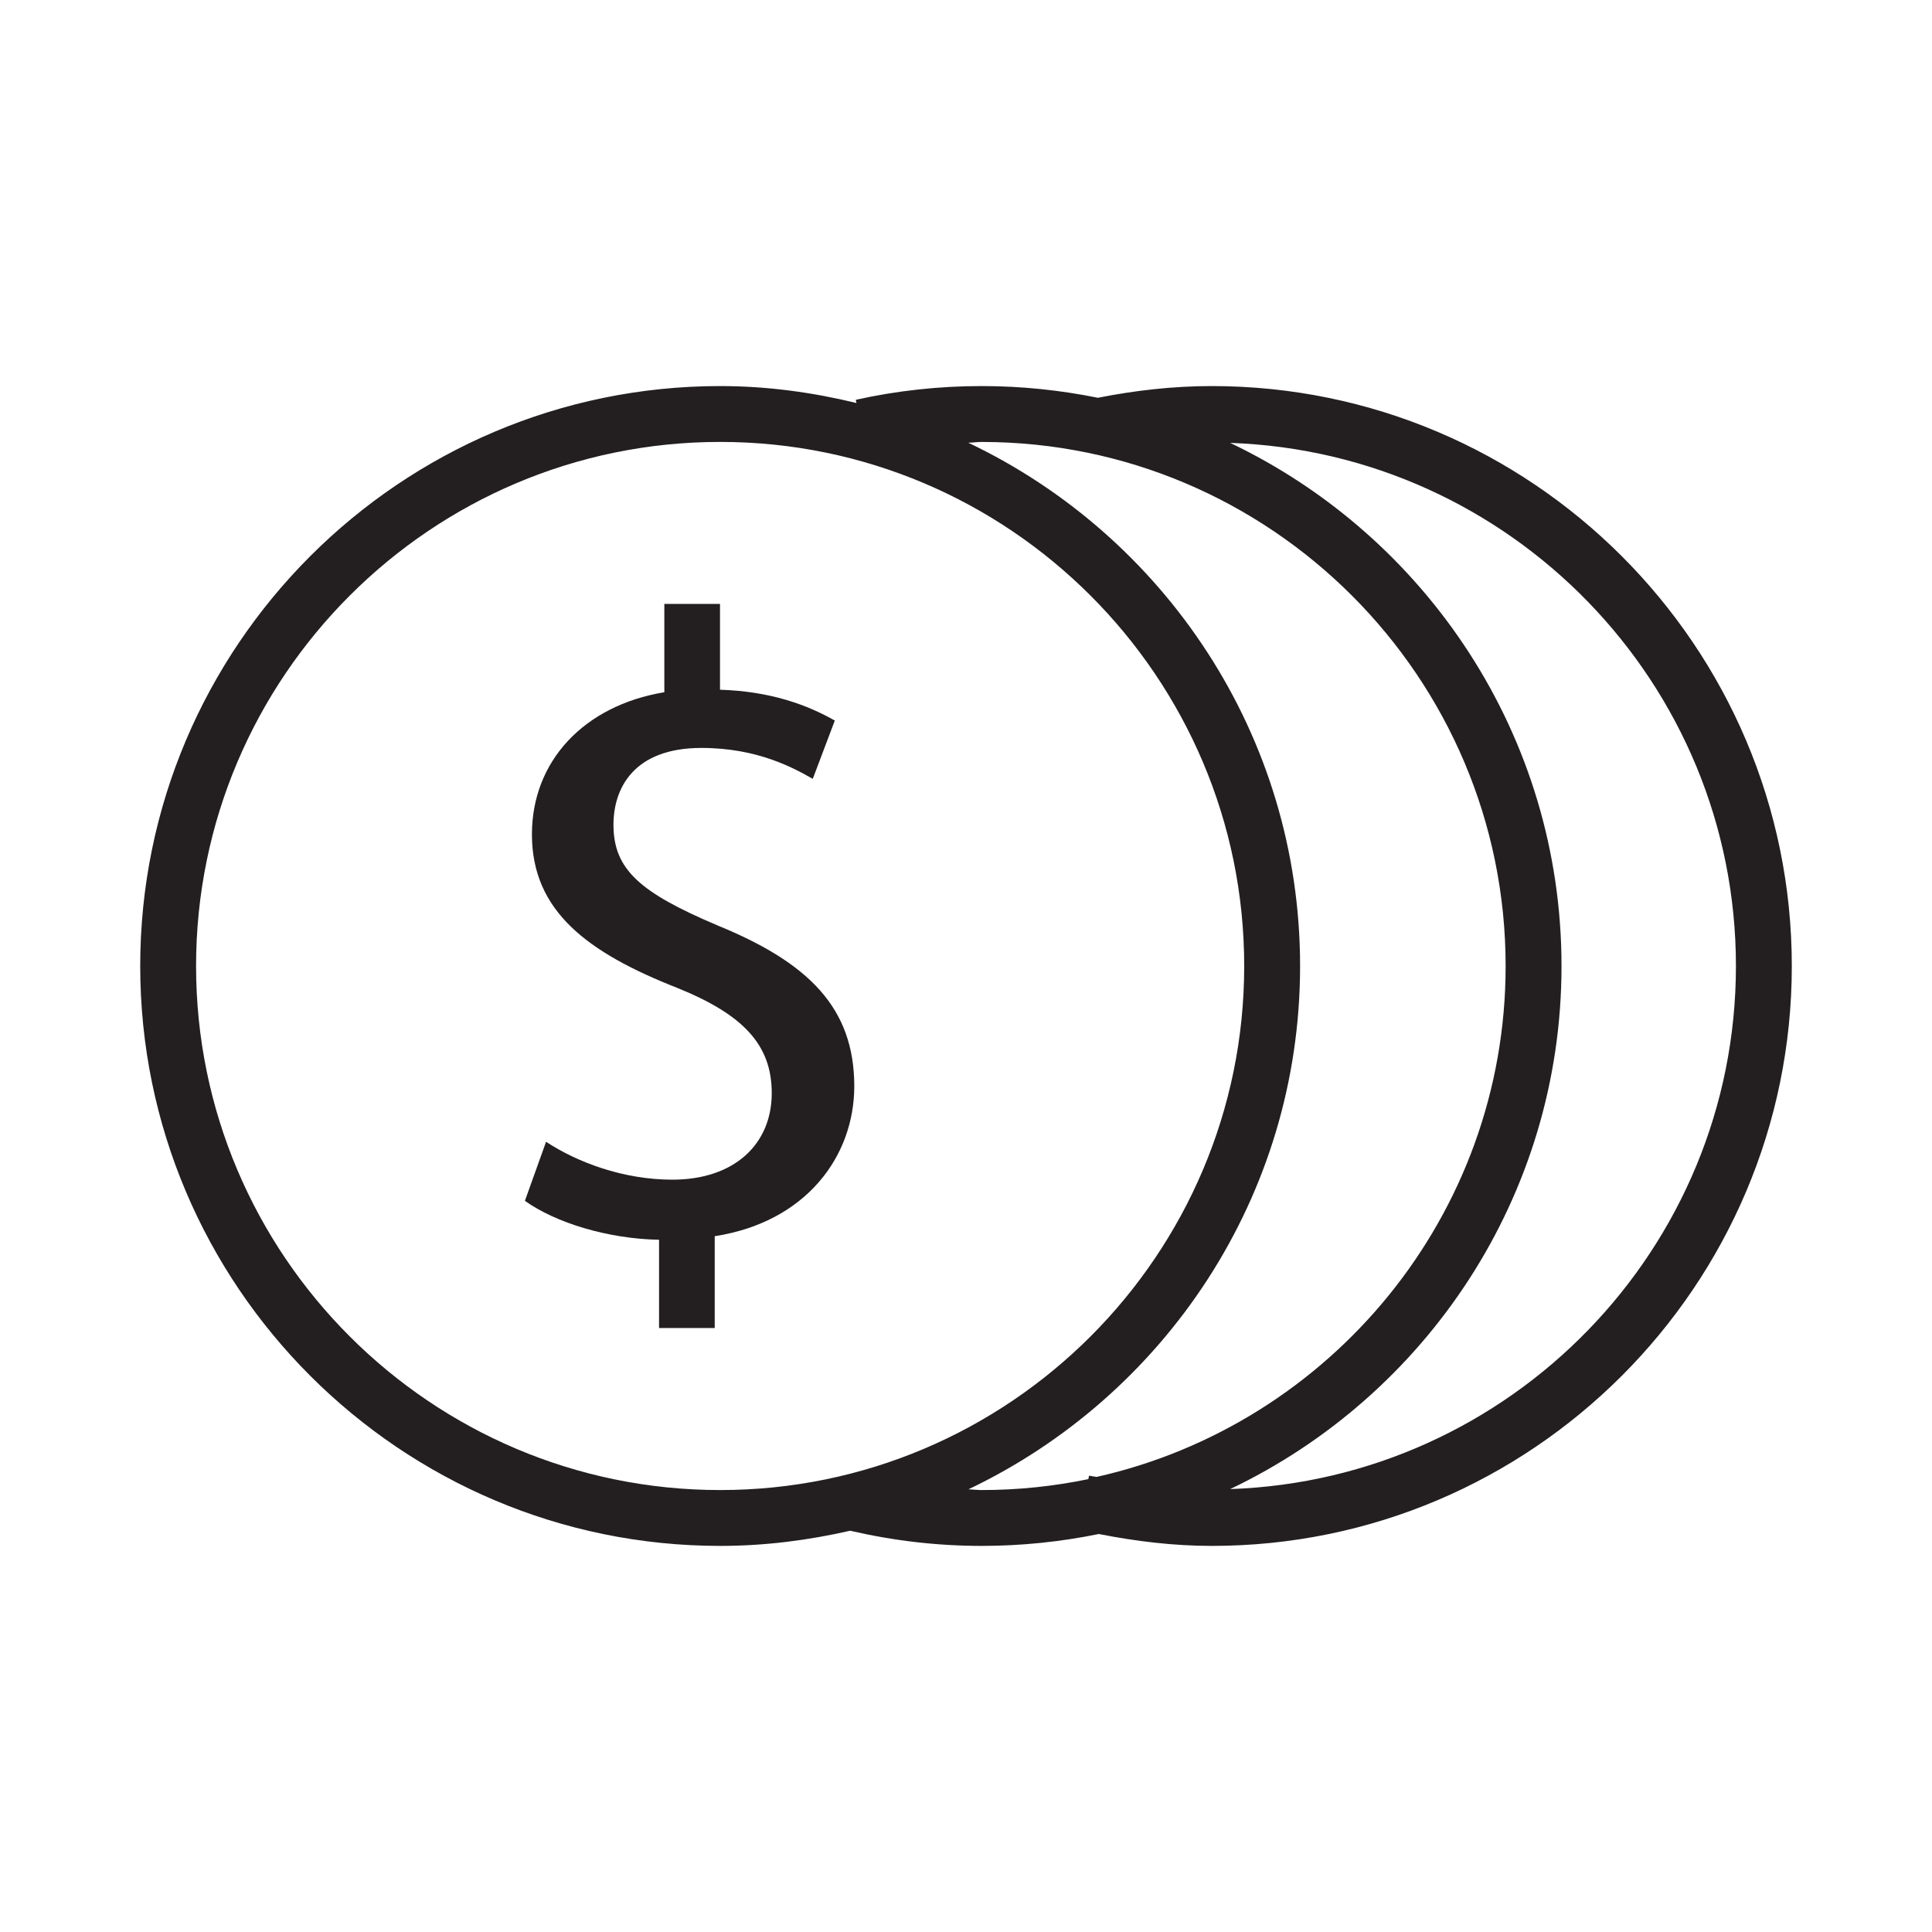
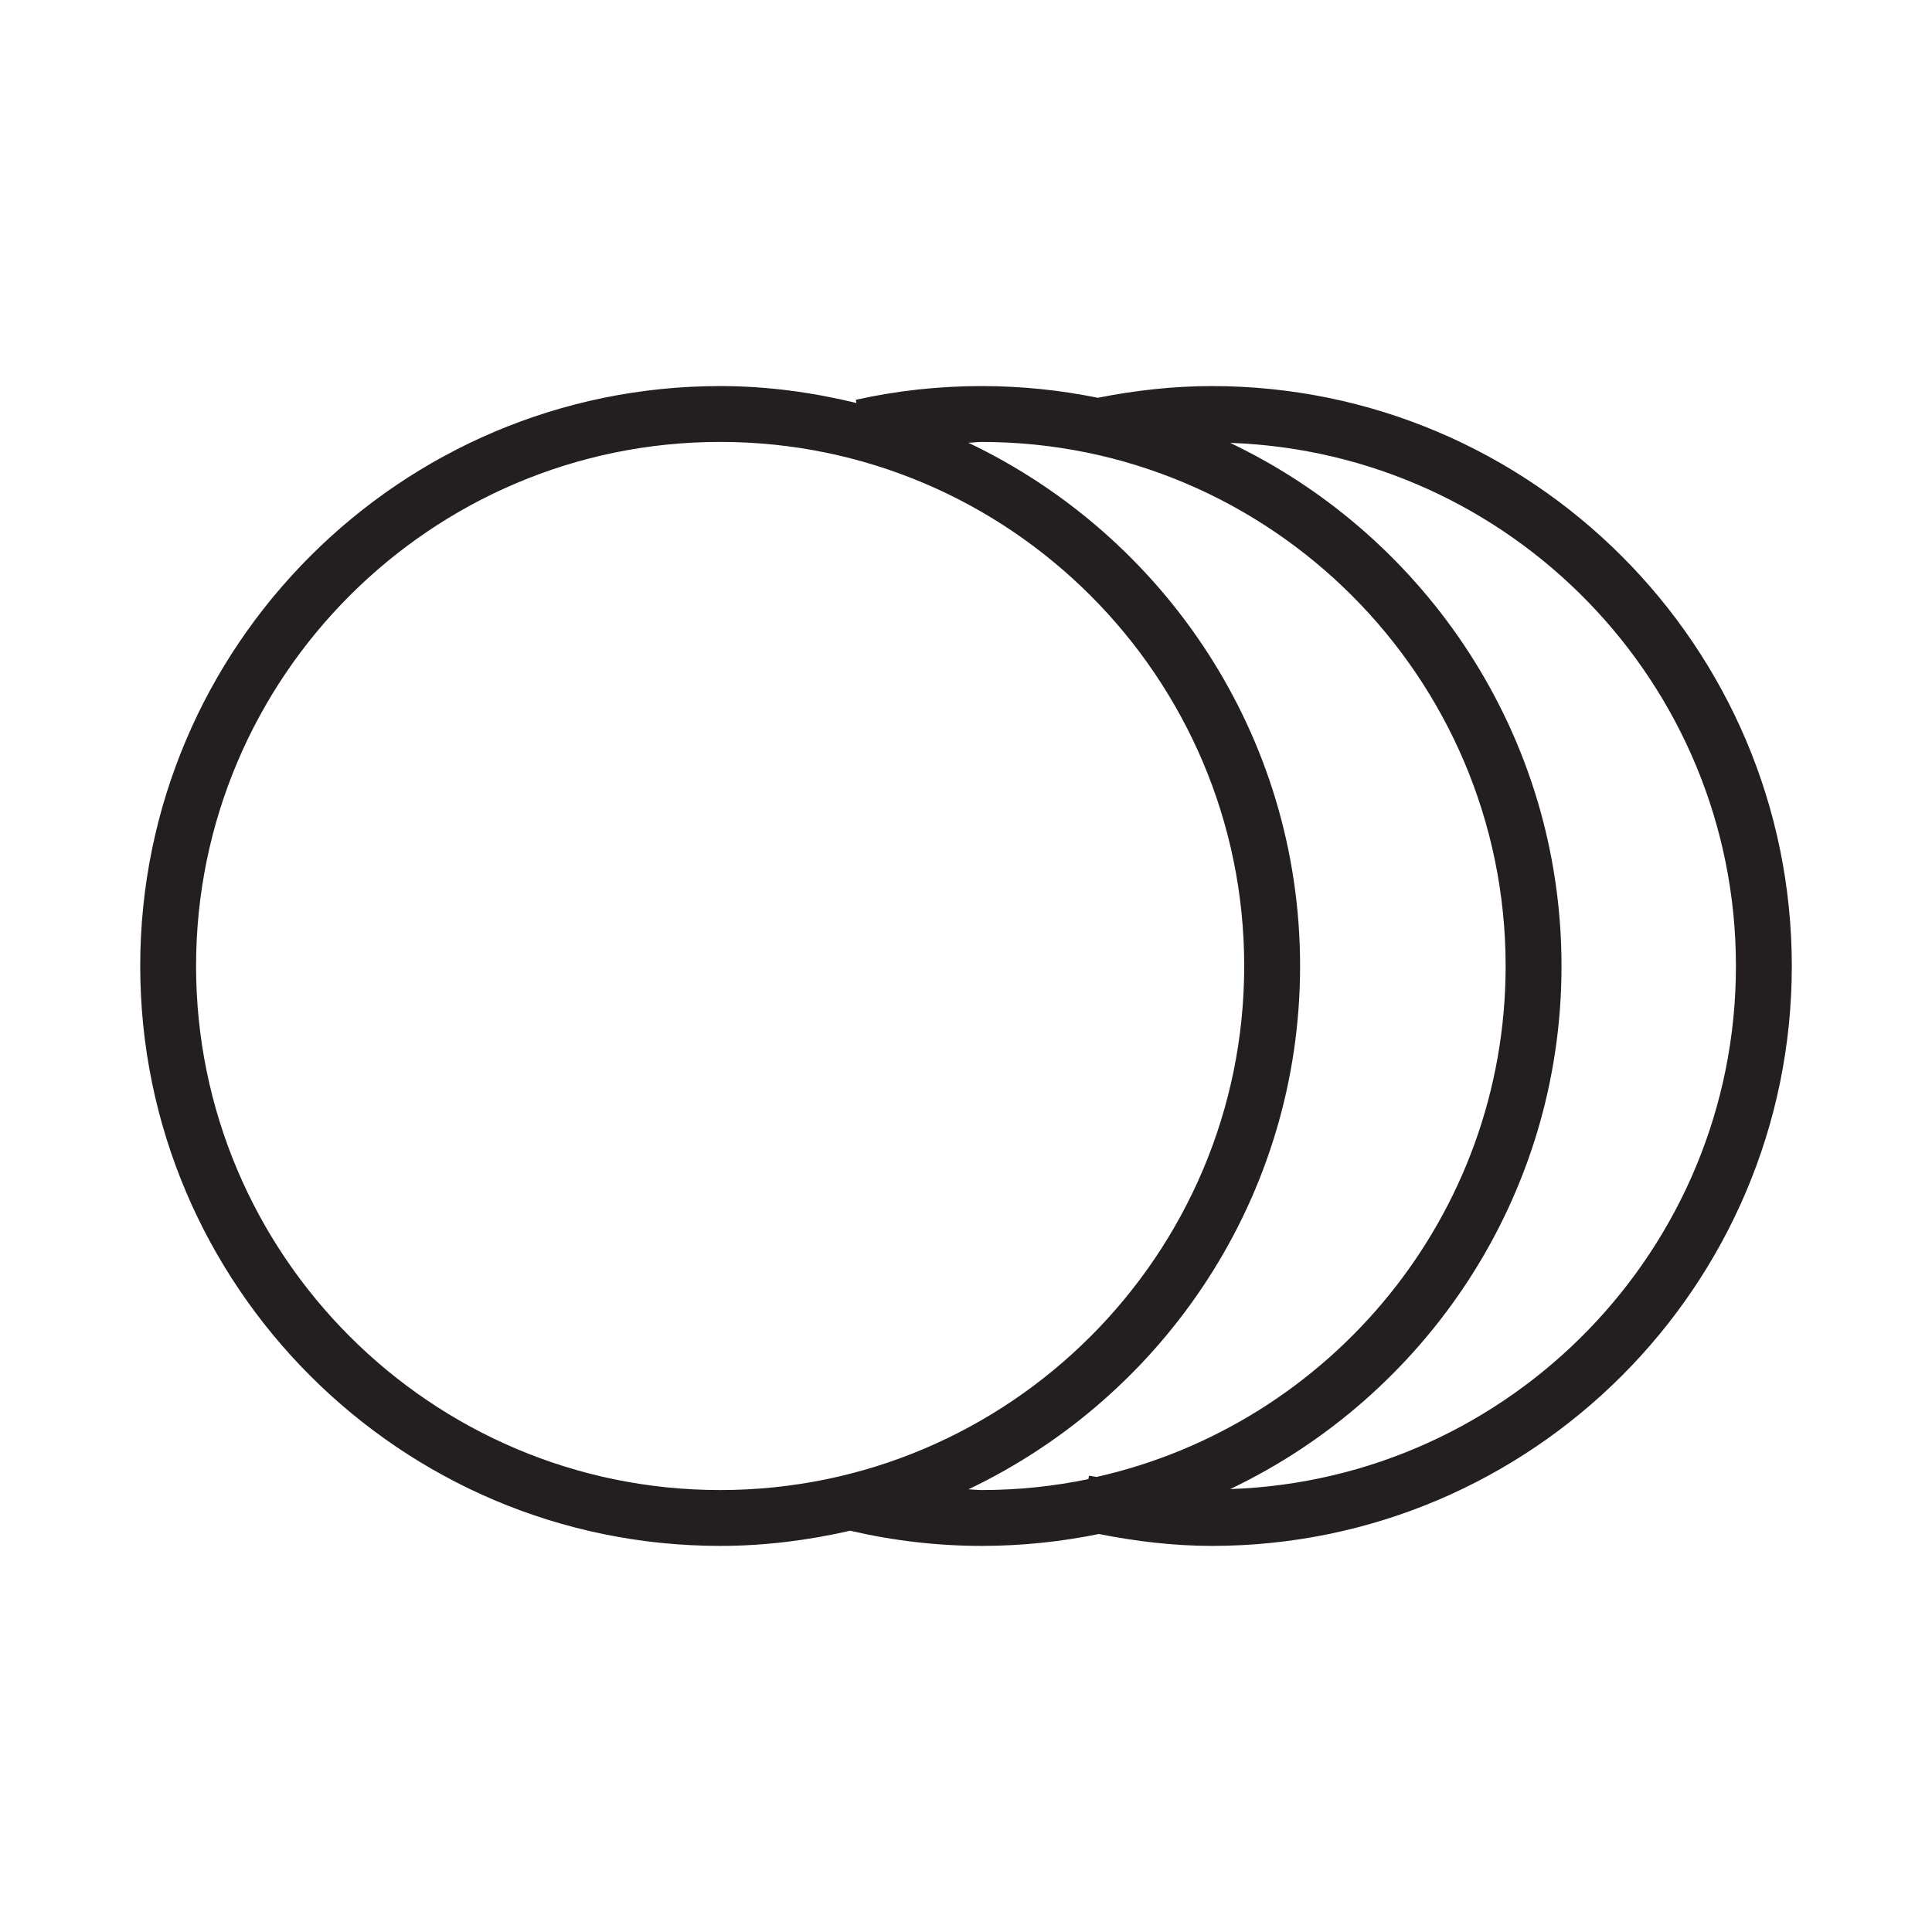
<svg xmlns="http://www.w3.org/2000/svg" version="1.1" id="Layer_1" x="0px" y="0px" width="64px" height="64px" viewBox="0 0 64 64" enable-background="new 0 0 64 64" xml:space="preserve">
  <g>
    <g>
      <path fill="#231F20" d="M40.144,12.789c-1.278,0-2.546,0.144-3.775,0.388c-1.245-0.253-2.535-0.388-3.852-0.388    c-1.415,0-2.817,0.154-4.168,0.455l0.022,0.106c-1.45-0.352-2.958-0.561-4.514-0.561c-10.594,0-19.212,8.619-19.212,19.212    c0,10.59,8.619,19.209,19.212,19.209c1.482,0,2.92-0.186,4.306-0.503c1.418,0.33,2.881,0.503,4.354,0.503    c1.329,0,2.629-0.138,3.884-0.394c1.229,0.243,2.484,0.394,3.743,0.394c10.594,0,19.212-8.619,19.212-19.209    C59.355,21.408,50.737,12.789,40.144,12.789z M6.495,32.001c0-9.572,7.786-17.362,17.362-17.362    c9.573,0,17.359,7.79,17.359,17.362c0,9.573-7.786,17.359-17.359,17.359C14.281,49.36,6.495,41.574,6.495,32.001z M32.082,49.335    c6.483-3.09,10.985-9.685,10.985-17.333c0-7.651-4.505-14.25-10.991-17.336c0.147-0.003,0.294-0.026,0.441-0.026    c9.573,0,17.359,7.79,17.359,17.362c0,8.26-5.805,15.182-13.549,16.923c-0.084-0.016-0.167-0.022-0.25-0.042l-0.025,0.115    c-1.144,0.237-2.324,0.362-3.535,0.362C32.37,49.36,32.226,49.341,32.082,49.335z M40.751,49.328    c6.478-3.089,10.976-9.685,10.976-17.327c0-7.645-4.498-14.24-10.976-17.33c9.291,0.323,16.754,7.962,16.754,17.33    S50.042,49.008,40.751,49.328z" />
    </g>
    <g>
-       <path fill="#231F20" d="M23.764,30.654c-2.548-1.082-3.442-1.841-3.442-3.333c0-1.197,0.66-2.545,2.914-2.545    c1.873,0,3.07,0.675,3.688,1.024l0.73-1.931c-0.877-0.496-2.078-0.967-3.803-1.021v-2.843h-1.844v2.926    c-2.664,0.442-4.386,2.283-4.386,4.709c0,2.545,1.844,3.918,4.825,5.09c2.165,0.877,3.119,1.873,3.119,3.48    c0.003,1.671-1.217,2.868-3.292,2.868c-1.639,0-3.163-0.583-4.184-1.255l-0.701,1.956c1.021,0.73,2.75,1.258,4.444,1.29v2.923    h1.844v-3.041c3.016-0.468,4.623-2.635,4.623-4.972C28.297,33.378,26.777,31.886,23.764,30.654z" />
-     </g>
+       </g>
  </g>
</svg>